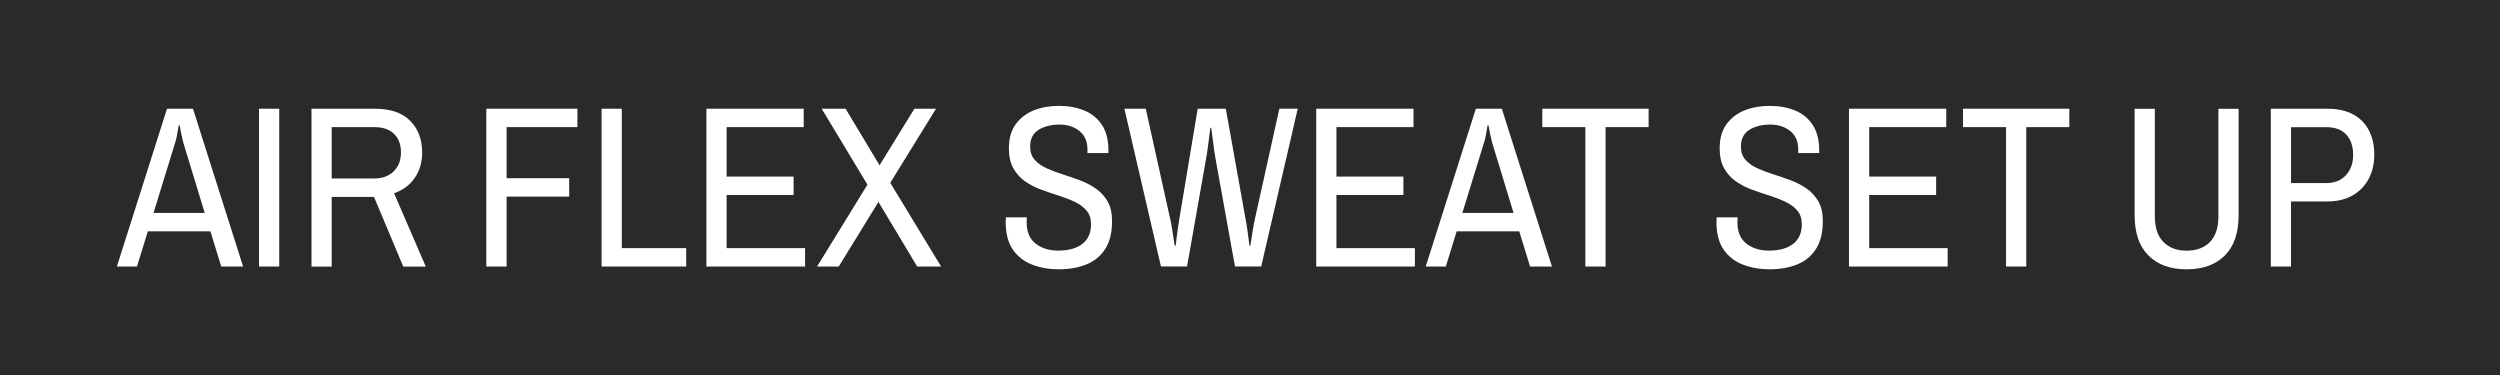
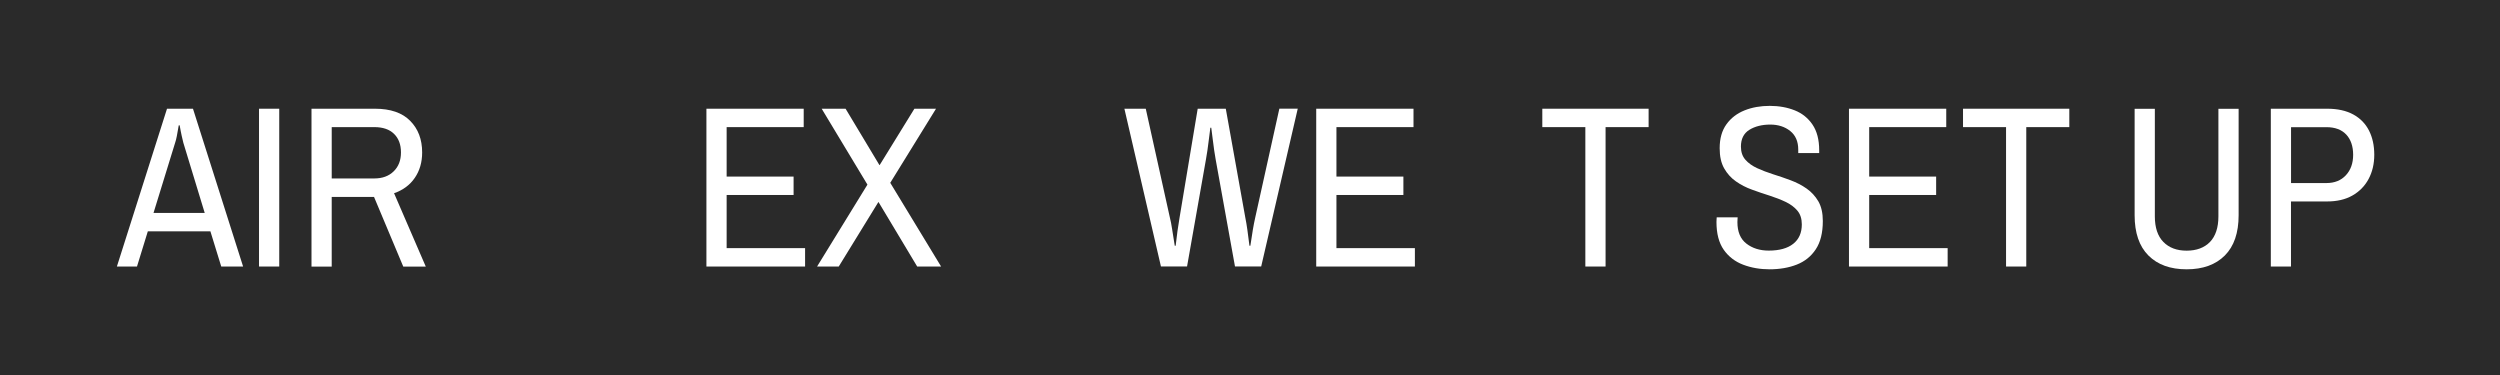
<svg xmlns="http://www.w3.org/2000/svg" id="_レイヤー_2" data-name="レイヤー 2" viewBox="0 0 413 62">
  <defs>
    <style>
      .cls-1 {
        fill: #2a2a2a;
      }

      .cls-2 {
        fill: #fff;
      }
    </style>
  </defs>
  <g id="_レイヤー_1-2" data-name="レイヤー 1">
    <g>
      <rect id="_長方形_13" data-name="長方形 13" class="cls-1" width="413" height="62" />
      <g>
        <path class="cls-2" d="M19.31,44.03l8.28-26.07h4.29l8.28,26.07h-3.61l-1.79-5.81h-10.34l-1.79,5.81h-3.34ZM25.35,35.18h8.47l-3.53-11.59c-.08-.3-.17-.68-.27-1.14-.1-.46-.22-1.04-.34-1.75h-.15c-.13.74-.23,1.33-.32,1.79s-.18.82-.28,1.1l-3.57,11.59Z" />
        <path class="cls-2" d="M42.79,44.03v-26.07h3.34v26.07h-3.34Z" />
        <path class="cls-2" d="M51.46,44.03v-26.07h10.49c2.56,0,4.5.67,5.81,2,1.32,1.33,1.98,3.07,1.98,5.23,0,1.62-.41,3.02-1.22,4.2-.81,1.18-1.95,2.02-3.42,2.53l5.24,12.12h-3.72l-4.83-11.51h-6.99v11.51h-3.34ZM54.8,29.48h7.03c1.34,0,2.41-.39,3.21-1.18.8-.78,1.2-1.82,1.2-3.12s-.38-2.31-1.14-3.06c-.76-.75-1.85-1.12-3.27-1.12h-7.03v8.47Z" />
-         <path class="cls-2" d="M80.34,44.03v-26.07h15.05v3.04h-11.7v8.44h10.34v3.04h-10.34v11.55h-3.34Z" />
-         <path class="cls-2" d="M99.38,44.03v-26.07h3.34v23.03h10.64v3.04h-13.98Z" />
        <path class="cls-2" d="M116.7,44.03v-26.07h16.07v3.04h-12.73v8.17h11.06v3.04h-11.06v8.78h12.96v3.04h-16.3Z" />
        <path class="cls-2" d="M134.98,44.03l8.32-13.53-7.56-12.54h3.95l5.59,9.31h.04l5.74-9.31h3.57l-7.56,12.24,8.4,13.83h-3.95l-6.38-10.64h-.04l-6.54,10.64h-3.57Z" />
-         <path class="cls-2" d="M174.92,44.49c-1.57,0-3.03-.25-4.37-.76-1.34-.51-2.41-1.33-3.21-2.47-.8-1.14-1.2-2.67-1.2-4.6,0-.13,0-.27.02-.44.01-.17.02-.27.02-.32h3.46s0,.13-.02.32c-.01.19-.02.35-.02.47,0,1.6.49,2.78,1.48,3.55.99.77,2.22,1.16,3.69,1.16,1.75,0,3.1-.37,4.05-1.12.95-.75,1.42-1.82,1.42-3.21,0-.94-.25-1.7-.74-2.28-.49-.58-1.14-1.06-1.94-1.44s-1.68-.72-2.64-1.03c-.96-.3-1.93-.63-2.91-.99-.98-.35-1.86-.81-2.66-1.37-.8-.56-1.44-1.27-1.94-2.15s-.74-1.98-.74-3.33c0-1.6.37-2.91,1.12-3.95.75-1.04,1.75-1.8,3-2.3s2.64-.74,4.16-.74,2.89.25,4.12.74c1.23.49,2.21,1.28,2.94,2.36.73,1.08,1.1,2.49,1.1,4.24v.46h-3.46v-.57c0-1.34-.44-2.37-1.33-3.08s-1.99-1.06-3.31-1.06-2.51.29-3.44.87c-.93.58-1.39,1.51-1.39,2.77,0,.89.25,1.61.74,2.17.49.56,1.14,1.02,1.94,1.39.8.37,1.68.7,2.64,1.01.96.3,1.93.63,2.89.99.96.36,1.84.81,2.64,1.37.8.56,1.44,1.26,1.94,2.11.49.85.74,1.93.74,3.25,0,1.95-.39,3.51-1.16,4.67-.77,1.17-1.82,2.01-3.14,2.53-1.32.52-2.83.78-4.52.78Z" />
        <path class="cls-2" d="M191.79,44.03l-6.04-26.07h3.53l3.99,18.01c.13.51.25,1.13.36,1.86.11.74.26,1.66.44,2.77h.15c.1-.91.2-1.72.3-2.43.1-.71.21-1.44.34-2.2l3-18.01h4.64l3.23,18.01c.13.63.24,1.31.34,2.03.1.72.21,1.59.34,2.6h.15c.15-1.06.29-1.96.42-2.7.13-.73.25-1.38.38-1.94l3.99-18.01h3.04l-6.04,26.07h-4.33l-3.19-17.67c-.08-.43-.16-.94-.25-1.54-.09-.59-.17-1.18-.23-1.75-.06-.57-.15-1.22-.25-1.96h-.15c-.1.74-.18,1.39-.25,1.96-.06.57-.14,1.15-.23,1.75-.09.6-.17,1.11-.25,1.54l-3.12,17.67h-4.33Z" />
        <path class="cls-2" d="M217.44,44.03v-26.07h16.07v3.04h-12.73v8.17h11.06v3.04h-11.06v8.78h12.96v3.04h-16.3Z" />
-         <path class="cls-2" d="M235.53,44.03l8.28-26.07h4.29l8.28,26.07h-3.61l-1.79-5.81h-10.34l-1.79,5.81h-3.34ZM241.57,35.18h8.47l-3.53-11.59c-.08-.3-.17-.68-.27-1.14-.1-.46-.22-1.04-.34-1.75h-.15c-.13.74-.23,1.33-.32,1.79s-.18.82-.28,1.1l-3.57,11.59Z" />
        <path class="cls-2" d="M261.9,44.03v-23.03h-7.11v-3.04h17.56v3.04h-7.11v23.03h-3.34Z" />
        <path class="cls-2" d="M292.34,44.49c-1.57,0-3.03-.25-4.37-.76-1.34-.51-2.41-1.33-3.21-2.47-.8-1.14-1.2-2.67-1.2-4.6,0-.13,0-.27.02-.44.01-.17.02-.27.02-.32h3.46s0,.13-.02.32c-.01.19-.02.35-.02.47,0,1.6.49,2.78,1.48,3.55.99.77,2.22,1.16,3.69,1.16,1.75,0,3.1-.37,4.05-1.12.95-.75,1.42-1.82,1.42-3.21,0-.94-.25-1.7-.74-2.28-.49-.58-1.14-1.06-1.94-1.44s-1.68-.72-2.64-1.03c-.96-.3-1.93-.63-2.91-.99-.98-.35-1.86-.81-2.66-1.37-.8-.56-1.44-1.27-1.94-2.15s-.74-1.98-.74-3.33c0-1.6.37-2.91,1.12-3.95.75-1.04,1.75-1.8,3-2.3s2.64-.74,4.16-.74,2.89.25,4.12.74c1.23.49,2.21,1.28,2.94,2.36.73,1.08,1.1,2.49,1.1,4.24v.46h-3.46v-.57c0-1.34-.44-2.37-1.33-3.08s-1.99-1.06-3.31-1.06-2.51.29-3.44.87c-.93.58-1.39,1.51-1.39,2.77,0,.89.25,1.61.74,2.17.49.56,1.14,1.02,1.94,1.39.8.37,1.68.7,2.64,1.01.96.3,1.93.63,2.89.99.96.36,1.84.81,2.64,1.37.8.56,1.44,1.26,1.94,2.11.49.85.74,1.93.74,3.25,0,1.95-.39,3.51-1.16,4.67-.77,1.17-1.82,2.01-3.14,2.53-1.32.52-2.83.78-4.52.78Z" />
        <path class="cls-2" d="M305.45,44.03v-26.07h16.07v3.04h-12.73v8.17h11.06v3.04h-11.06v8.78h12.96v3.04h-16.3Z" />
        <path class="cls-2" d="M331.4,44.03v-23.03h-7.11v-3.04h17.56v3.04h-7.11v23.03h-3.34Z" />
        <path class="cls-2" d="M361.23,44.49c-2.69,0-4.79-.76-6.31-2.28-1.52-1.52-2.28-3.74-2.28-6.65v-17.59h3.34v17.78c0,1.85.47,3.26,1.41,4.22.94.96,2.22,1.44,3.84,1.44s2.93-.48,3.86-1.44c.92-.96,1.39-2.37,1.39-4.22v-17.78h3.34v17.59c0,2.91-.76,5.13-2.28,6.65-1.52,1.52-3.62,2.28-6.31,2.28Z" />
        <path class="cls-2" d="M375.14,44.03v-26.07h9.31c1.72,0,3.16.32,4.31.95,1.15.63,2.02,1.52,2.6,2.66.58,1.14.87,2.47.87,3.99s-.32,2.86-.95,4.03c-.63,1.17-1.53,2.07-2.68,2.72-1.15.65-2.54.97-4.16.97h-5.97v10.75h-3.34ZM378.48,30.24h5.85c1.34,0,2.41-.43,3.21-1.29.8-.86,1.2-1.99,1.2-3.38s-.38-2.53-1.14-3.34c-.76-.81-1.85-1.22-3.27-1.22h-5.85v9.23Z" />
      </g>
    </g>
  </g>
</svg>